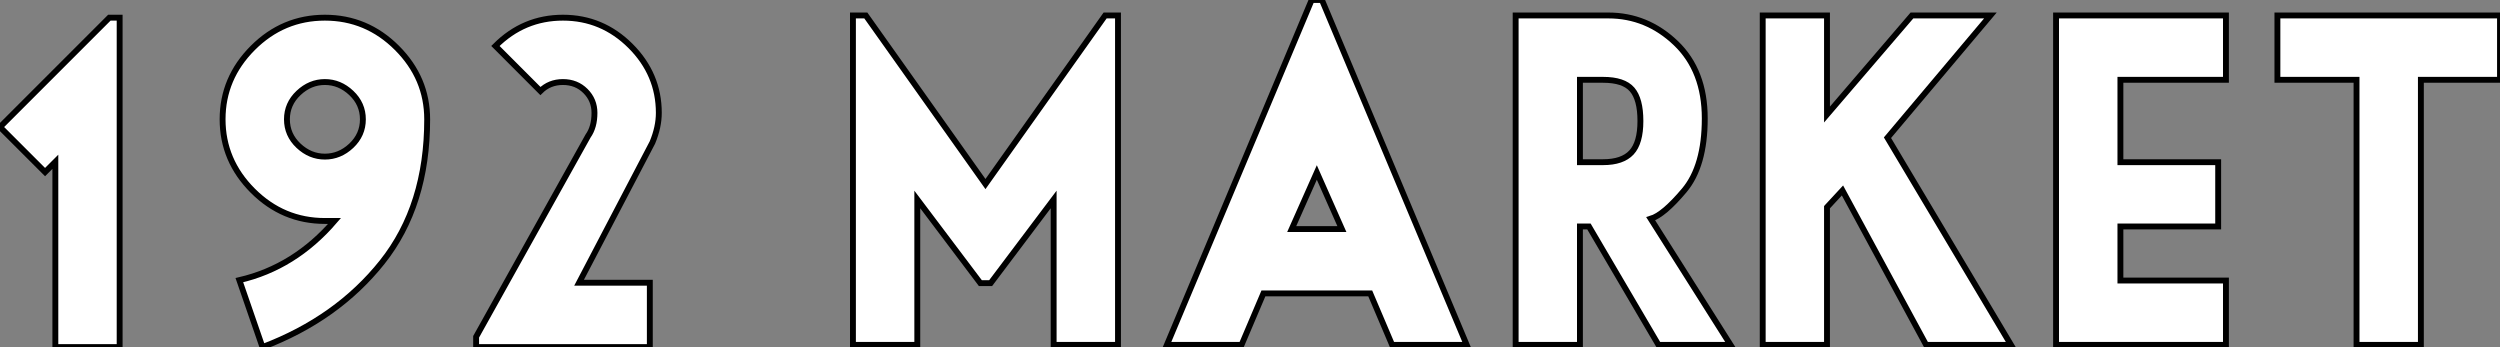
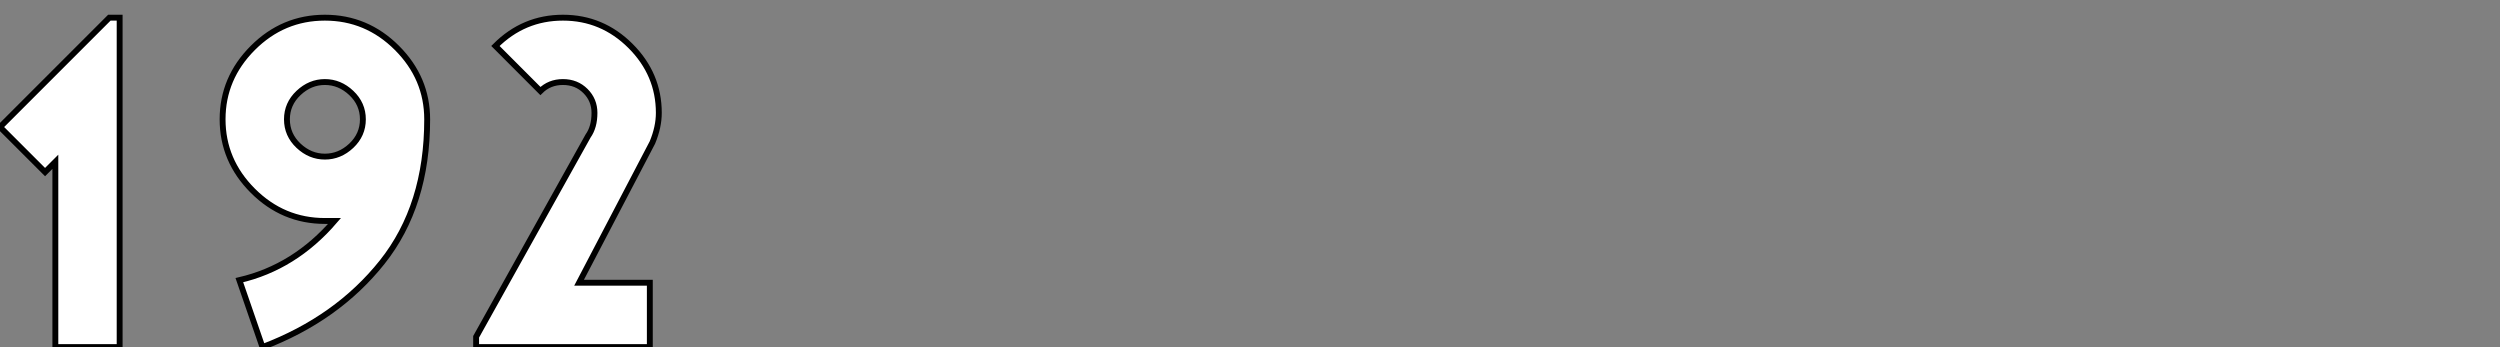
<svg xmlns="http://www.w3.org/2000/svg" viewBox="5.001 -10.005 425 59.005">
  <rect x="5.001" y="-10.005" width="425" height="59.005" fill="#808080" stroke="none" />
  <path d="M13.13-29.75L5.47-37.41L24.06-56L25.81-56L25.81 0L14.88 0L14.88-31.50L13.13-29.75ZM60.70-56L60.70-56Q67.81-56 72.95-50.86Q78.09-45.72 78.09-38.72L78.09-38.72Q78.09-24.06 70.44-14.44Q62.78-4.81 50.09 0L50.09 0L46.16-11.38Q55.56-13.56 62.34-21.44L62.34-21.44L60.70-21.44Q53.59-21.44 48.45-26.58Q43.31-31.72 43.31-38.72Q43.31-45.72 48.45-50.86Q53.59-56 60.70-56ZM60.70-45.06L60.70-45.06Q58.19-45.06 56.22-43.20Q54.25-41.34 54.25-38.72Q54.25-36.09 56.22-34.23Q58.19-32.38 60.70-32.38Q63.22-32.38 65.19-34.23Q67.16-36.09 67.16-38.72Q67.16-41.34 65.19-43.20Q63.22-45.06 60.70-45.06ZM103.91-10.94L115.94-10.94L115.94 0L86.41 0L86.41-1.75L105.44-35.88Q106.53-37.41 106.53-39.81L106.53-39.81Q106.53-42 105-43.53Q103.47-45.06 101.17-45.06Q98.88-45.06 97.34-43.53L97.34-43.53L89.69-51.19Q94.50-56 101.17-56Q107.84-56 112.66-51.19Q117.47-46.38 117.47-39.81L117.47-39.81Q117.47-37.41 116.38-34.78L116.38-34.78L103.91-10.94Z" fill="white" stroke="black" transform="translate(0 0) scale(1 1) translate(-0.469 49)" />
-   <path d="M16.41 0L5.47 0L5.47-56L7.66-56L28-27.34L48.34-56L50.53-56L50.53 0L39.59 0L39.59-24.72L28.88-10.50L27.13-10.50L16.41-24.72L16.41 0ZM71.53 0L58.84 0L83.45-58.63L85.20-58.63L109.81 0L97.13 0L93.41-8.75L75.25-8.75L71.53 0ZM88.59-19.69L84.33-29.31L80.06-19.69L88.59-19.69ZM129.06 0L118.13 0L118.13-56L133.88-56Q140.44-56 145.36-51.30Q150.28-46.59 150.28-38.50Q150.28-30.41 146.78-26.25Q143.28-22.09 141.09-21.44L141.09-21.44L154.66 0L142.41 0L130.59-20.13L129.06-20.13L129.06 0ZM129.06-45.06L129.06-31.06L133-31.06Q136.28-31.06 137.81-32.70Q139.34-34.34 139.34-38.06Q139.34-41.78 137.92-43.42Q136.50-45.06 133-45.06L133-45.06L129.06-45.06ZM171.06 0L160.13 0L160.13-56L171.06-56L171.06-39.16L185.50-56L198.84-56L181.34-35.22L202.34 0L187.91 0L173.69-26.25L171.06-23.41L171.06 0ZM238.88 0L210 0L210-56L238.88-56L238.88-45.06L220.94-45.06L220.94-31.06L237.56-31.06L237.56-20.13L220.94-20.13L220.94-10.94L238.88-10.94L238.88 0ZM272.02 0L261.08 0L261.08-45.06L247.63-45.06L247.63-56L285.47-56L285.47-45.06L272.02-45.06L272.02 0Z" fill="white" stroke="black" transform="translate(145 0) scale(1 1) translate(-0.469 48.625)" />
</svg>